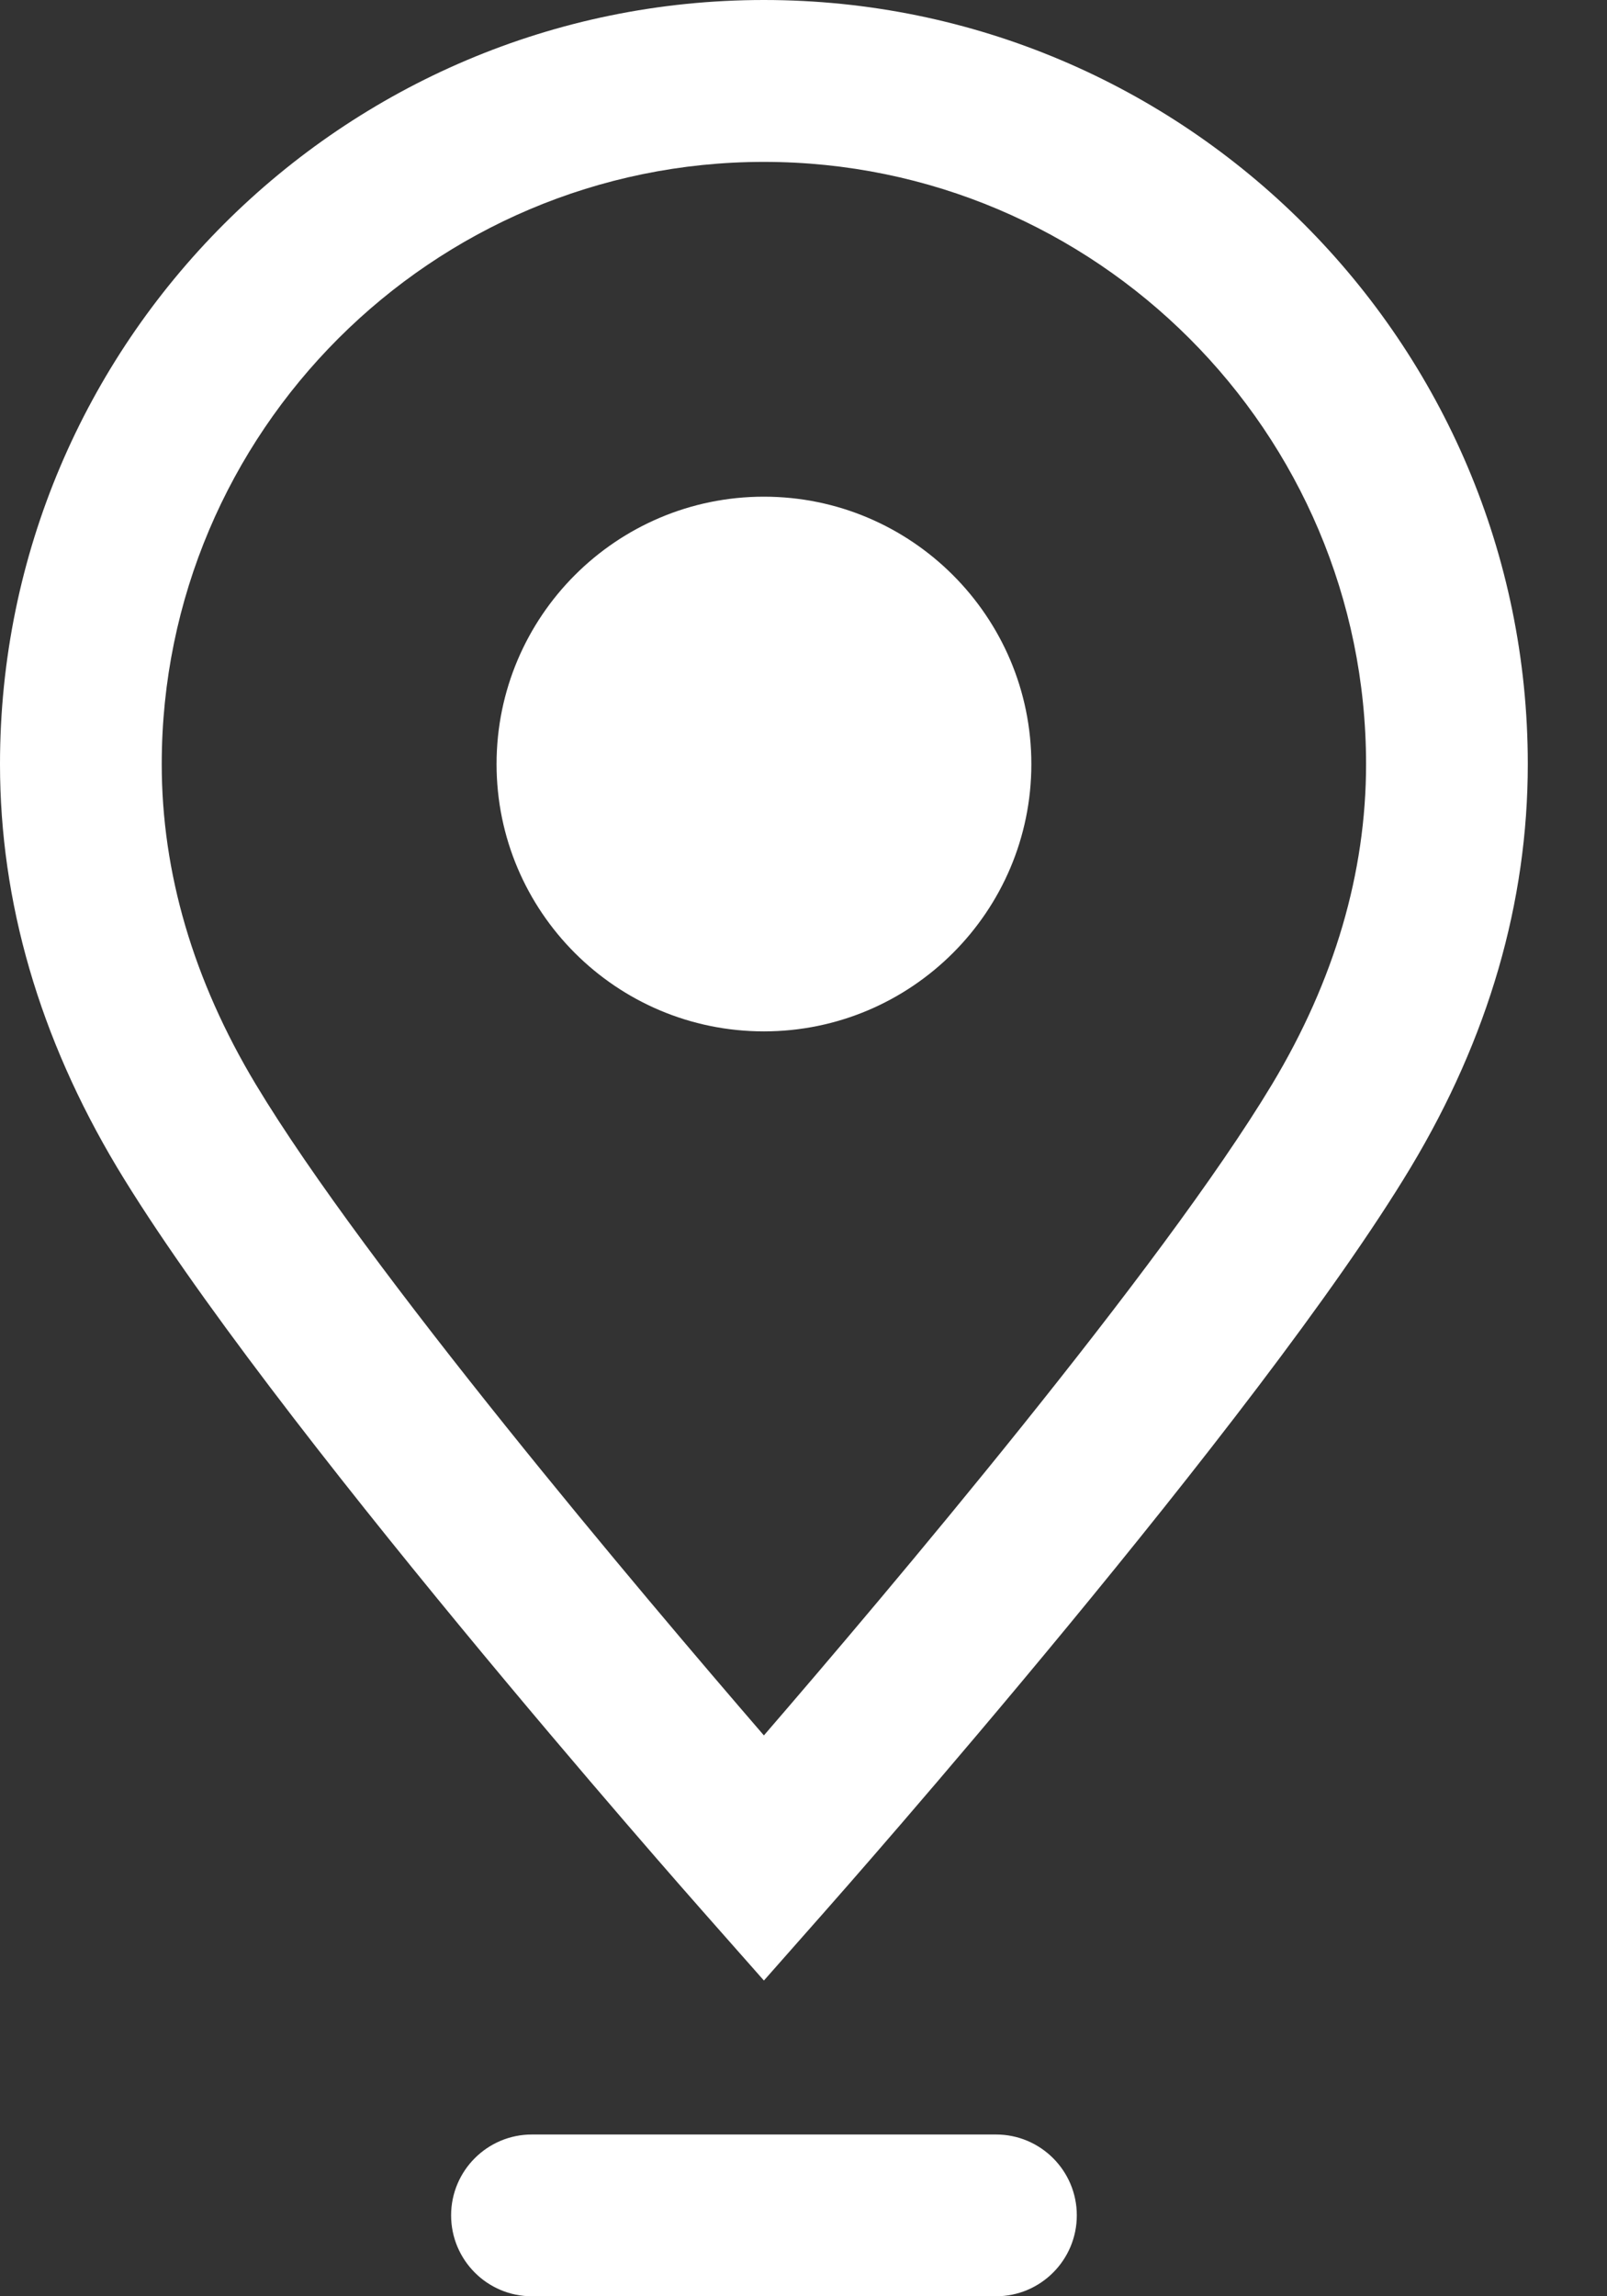
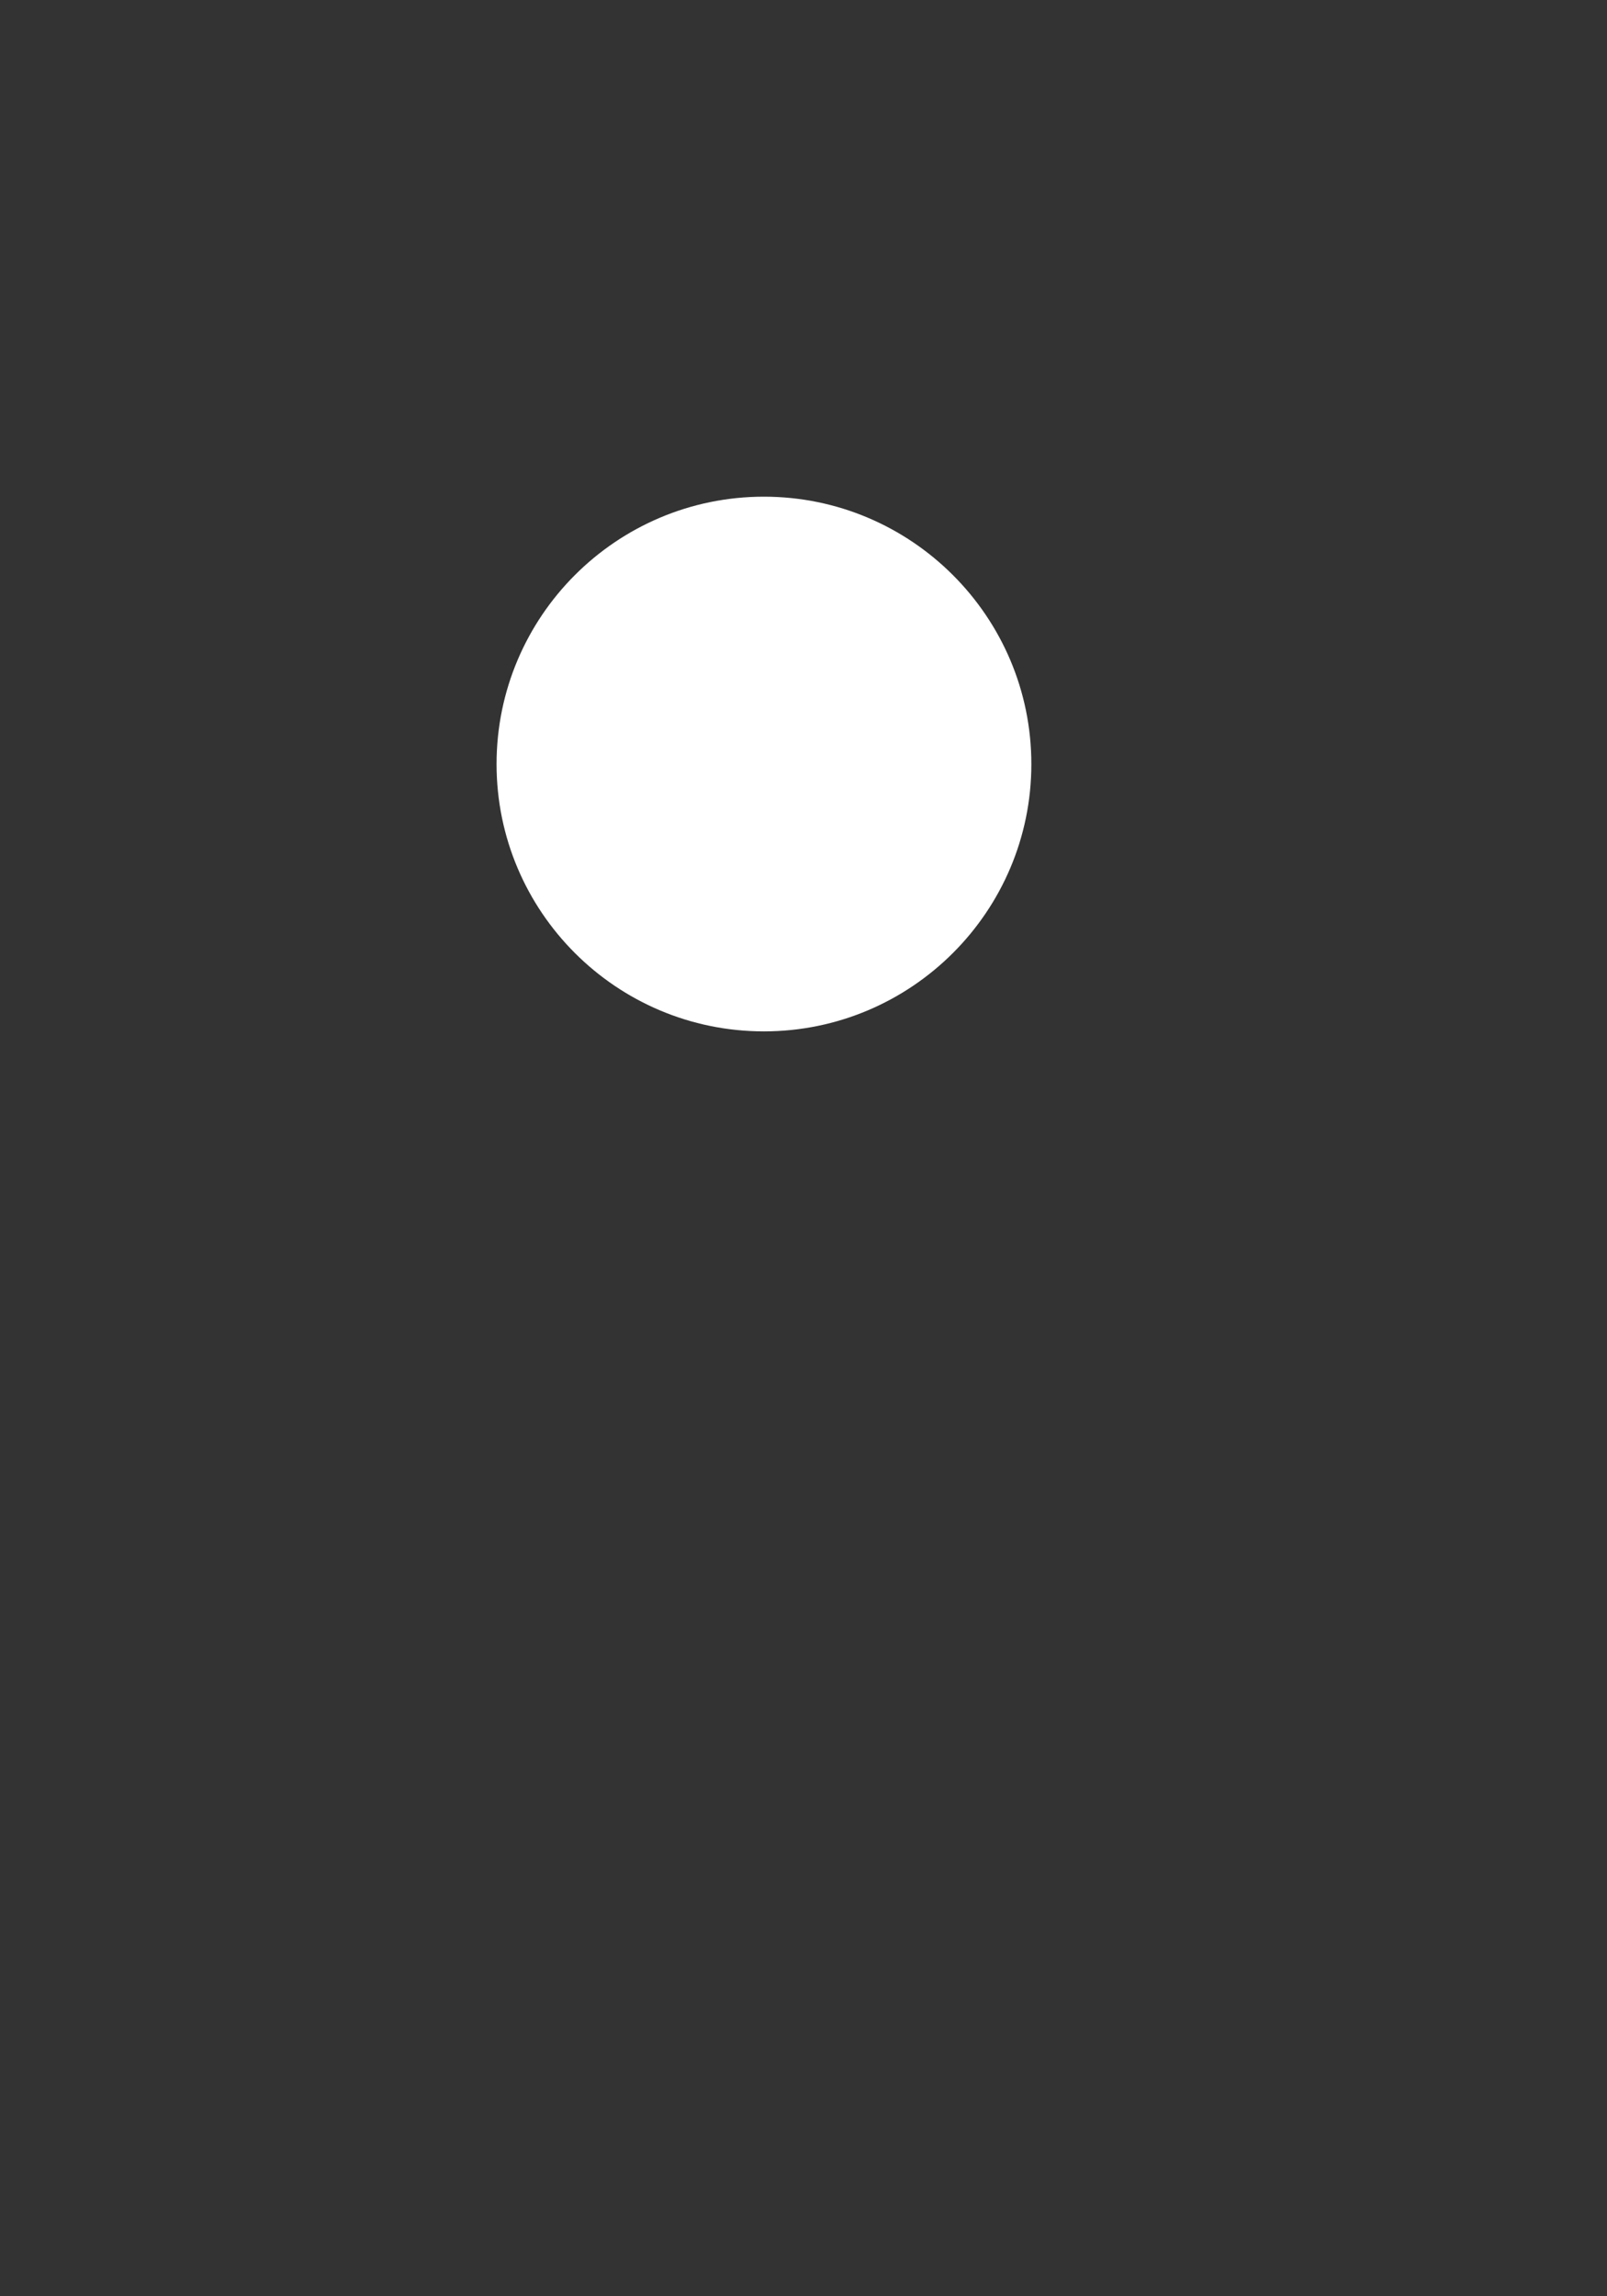
<svg xmlns="http://www.w3.org/2000/svg" width="14" height="20" viewBox="0 0 14 20" fill="none">
  <rect x="0" y="0" width="14" height="20" fill="#333333" stroke="none" />
  <g id="Group 4">
-     <path id="Vector" d="M6.655 17.25L6.127 16.652C5.974 16.479 2.339 12.362 1.02 10.168C0.344 9.039 0 7.858 0 6.655C0 2.986 2.984 0 6.655 0C10.326 0 13.31 2.984 13.31 6.655C13.31 7.858 12.968 9.039 12.29 10.168C10.971 12.362 7.336 16.479 7.183 16.652L6.655 17.25ZM6.655 1.41C3.762 1.41 1.409 3.764 1.409 6.656C1.409 7.6 1.684 8.539 2.228 9.444C3.192 11.048 5.587 13.878 6.655 15.115C7.723 13.878 10.118 11.047 11.082 9.444C11.626 8.539 11.901 7.6 11.901 6.656C11.901 3.764 9.548 1.41 6.655 1.41Z" fill="white" />
    <path id="Vector_2" d="M6.655 4.326C5.37 4.326 4.326 5.37 4.326 6.655C4.326 7.94 5.37 8.983 6.655 8.983C7.94 8.983 8.985 7.939 8.985 6.655C8.985 5.371 7.94 4.326 6.655 4.326Z" fill="white" />
-     <path id="Vector_3" d="M8.677 20H4.634C4.245 20 3.93 19.684 3.93 19.295C3.93 18.907 4.245 18.591 4.634 18.591H8.677C9.066 18.591 9.381 18.907 9.381 19.295C9.381 19.684 9.066 20 8.677 20Z" fill="white" />
  </g>
</svg>